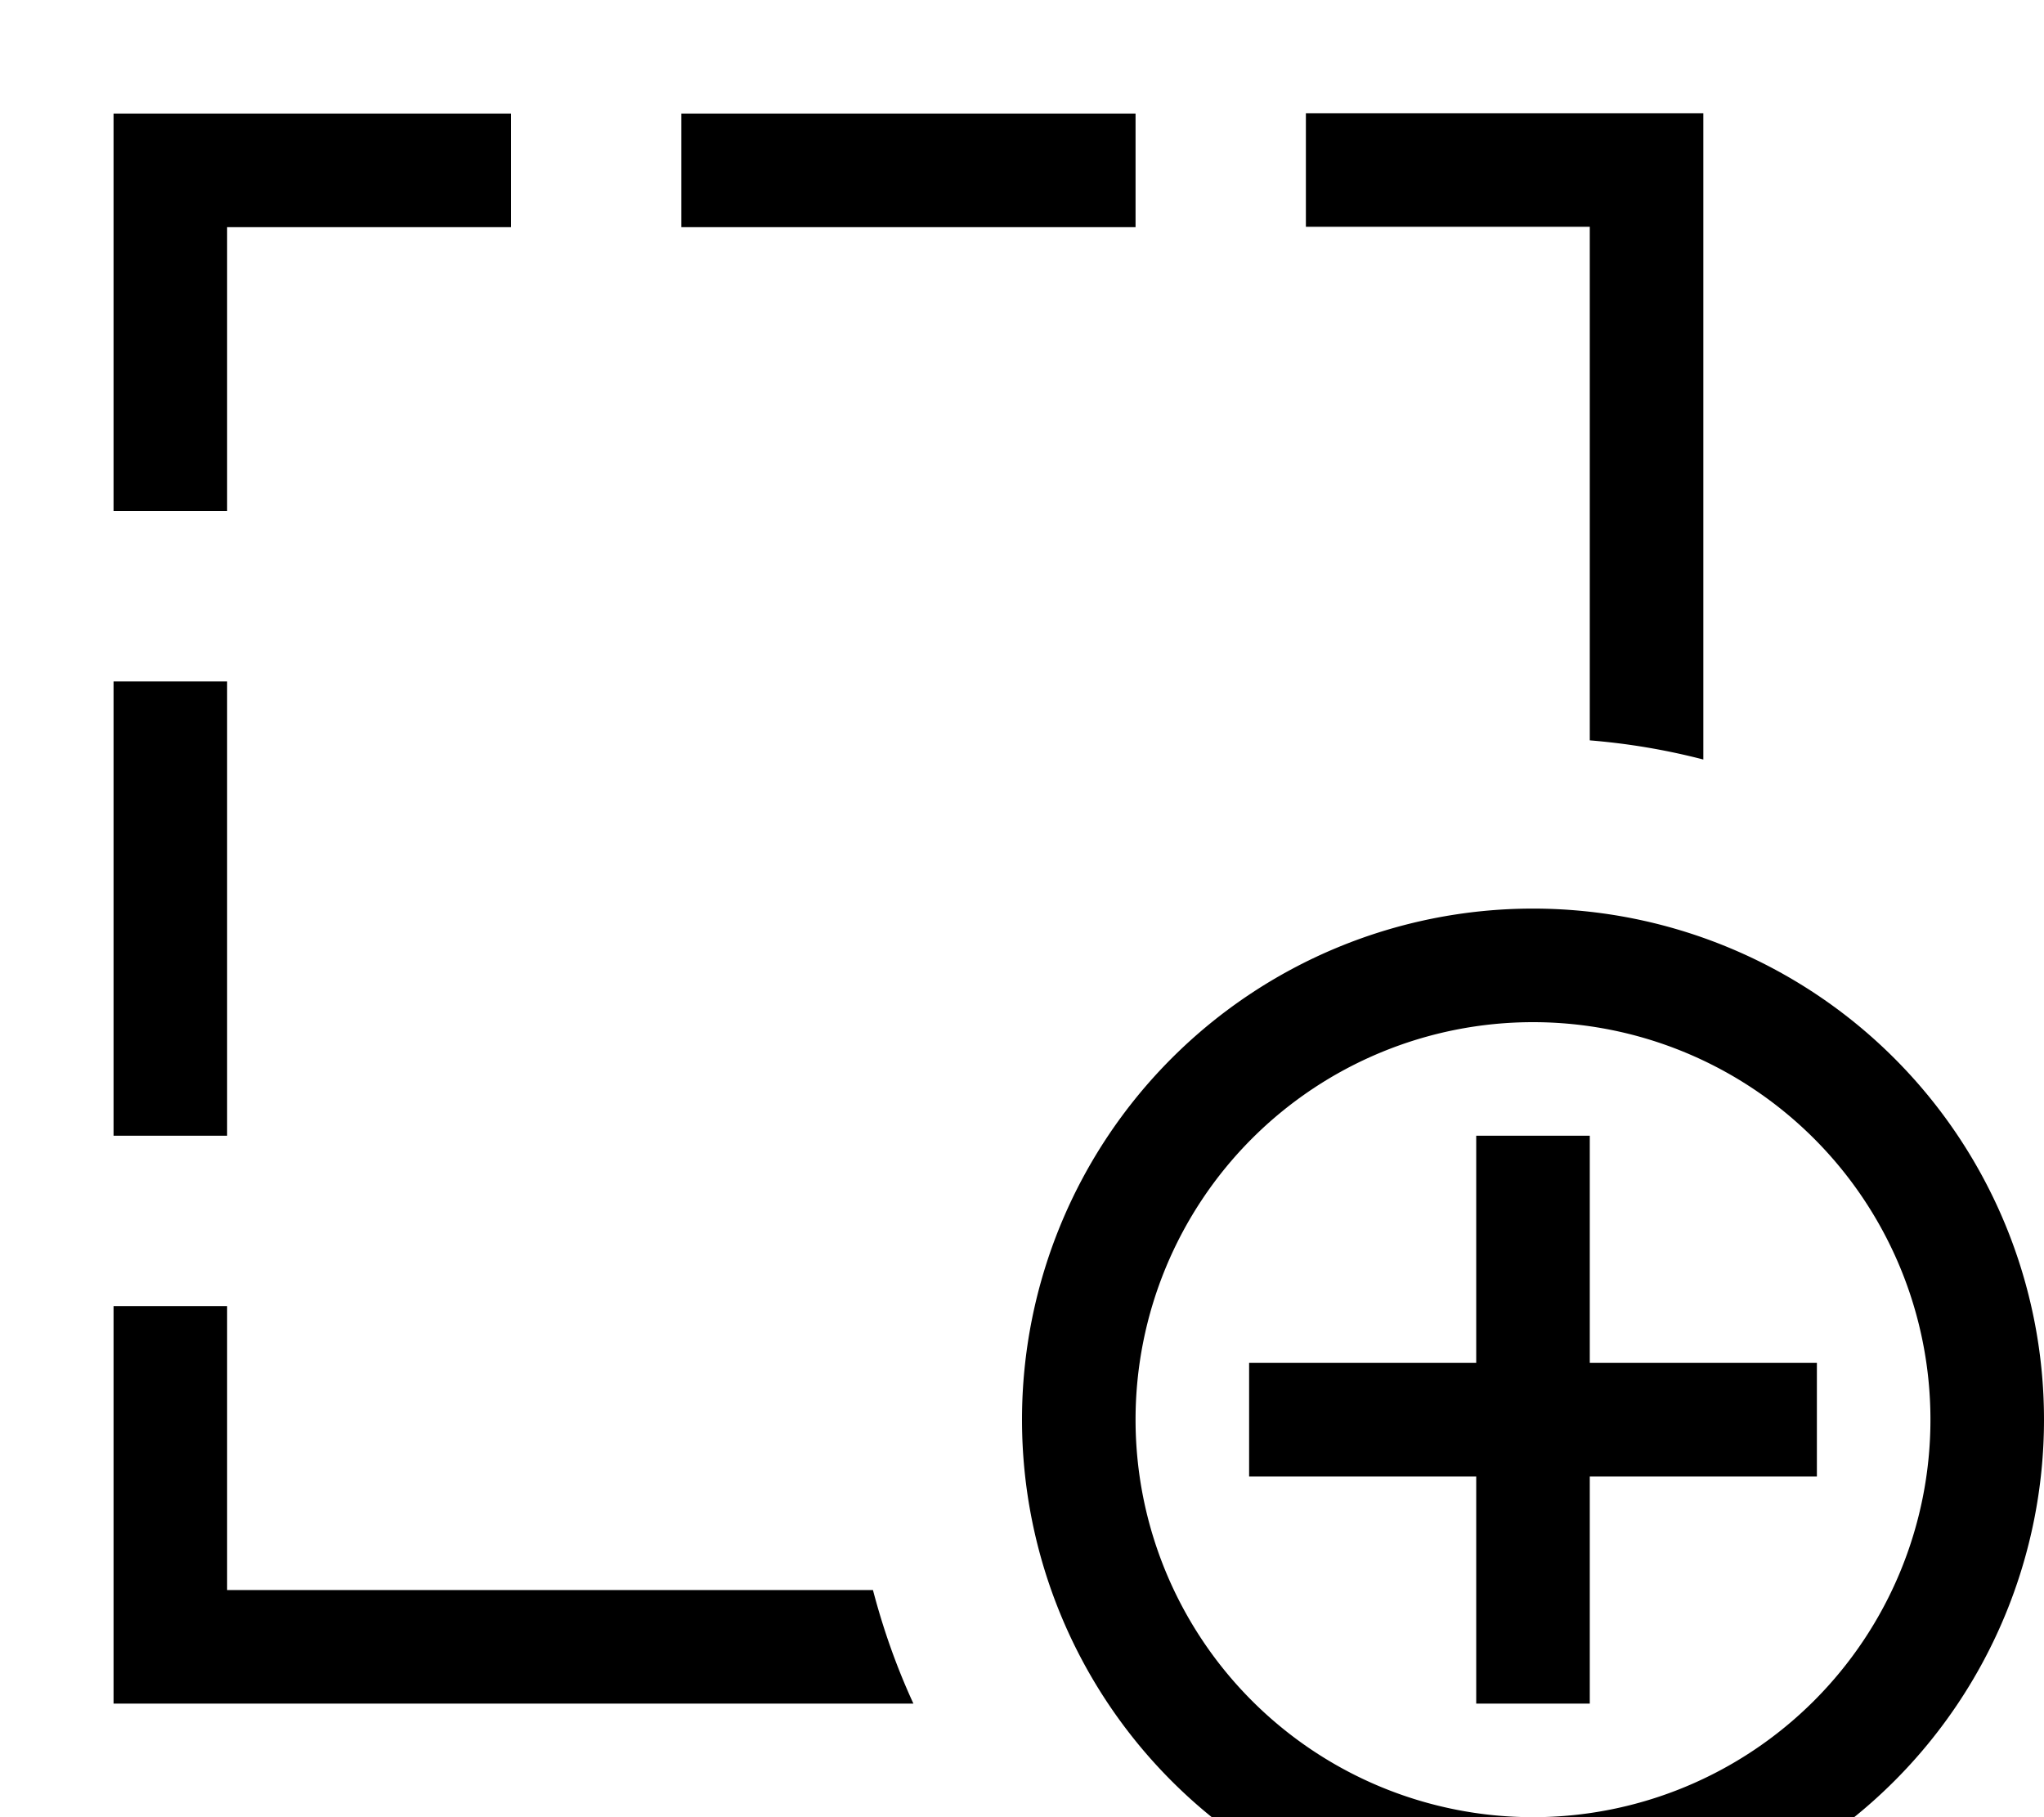
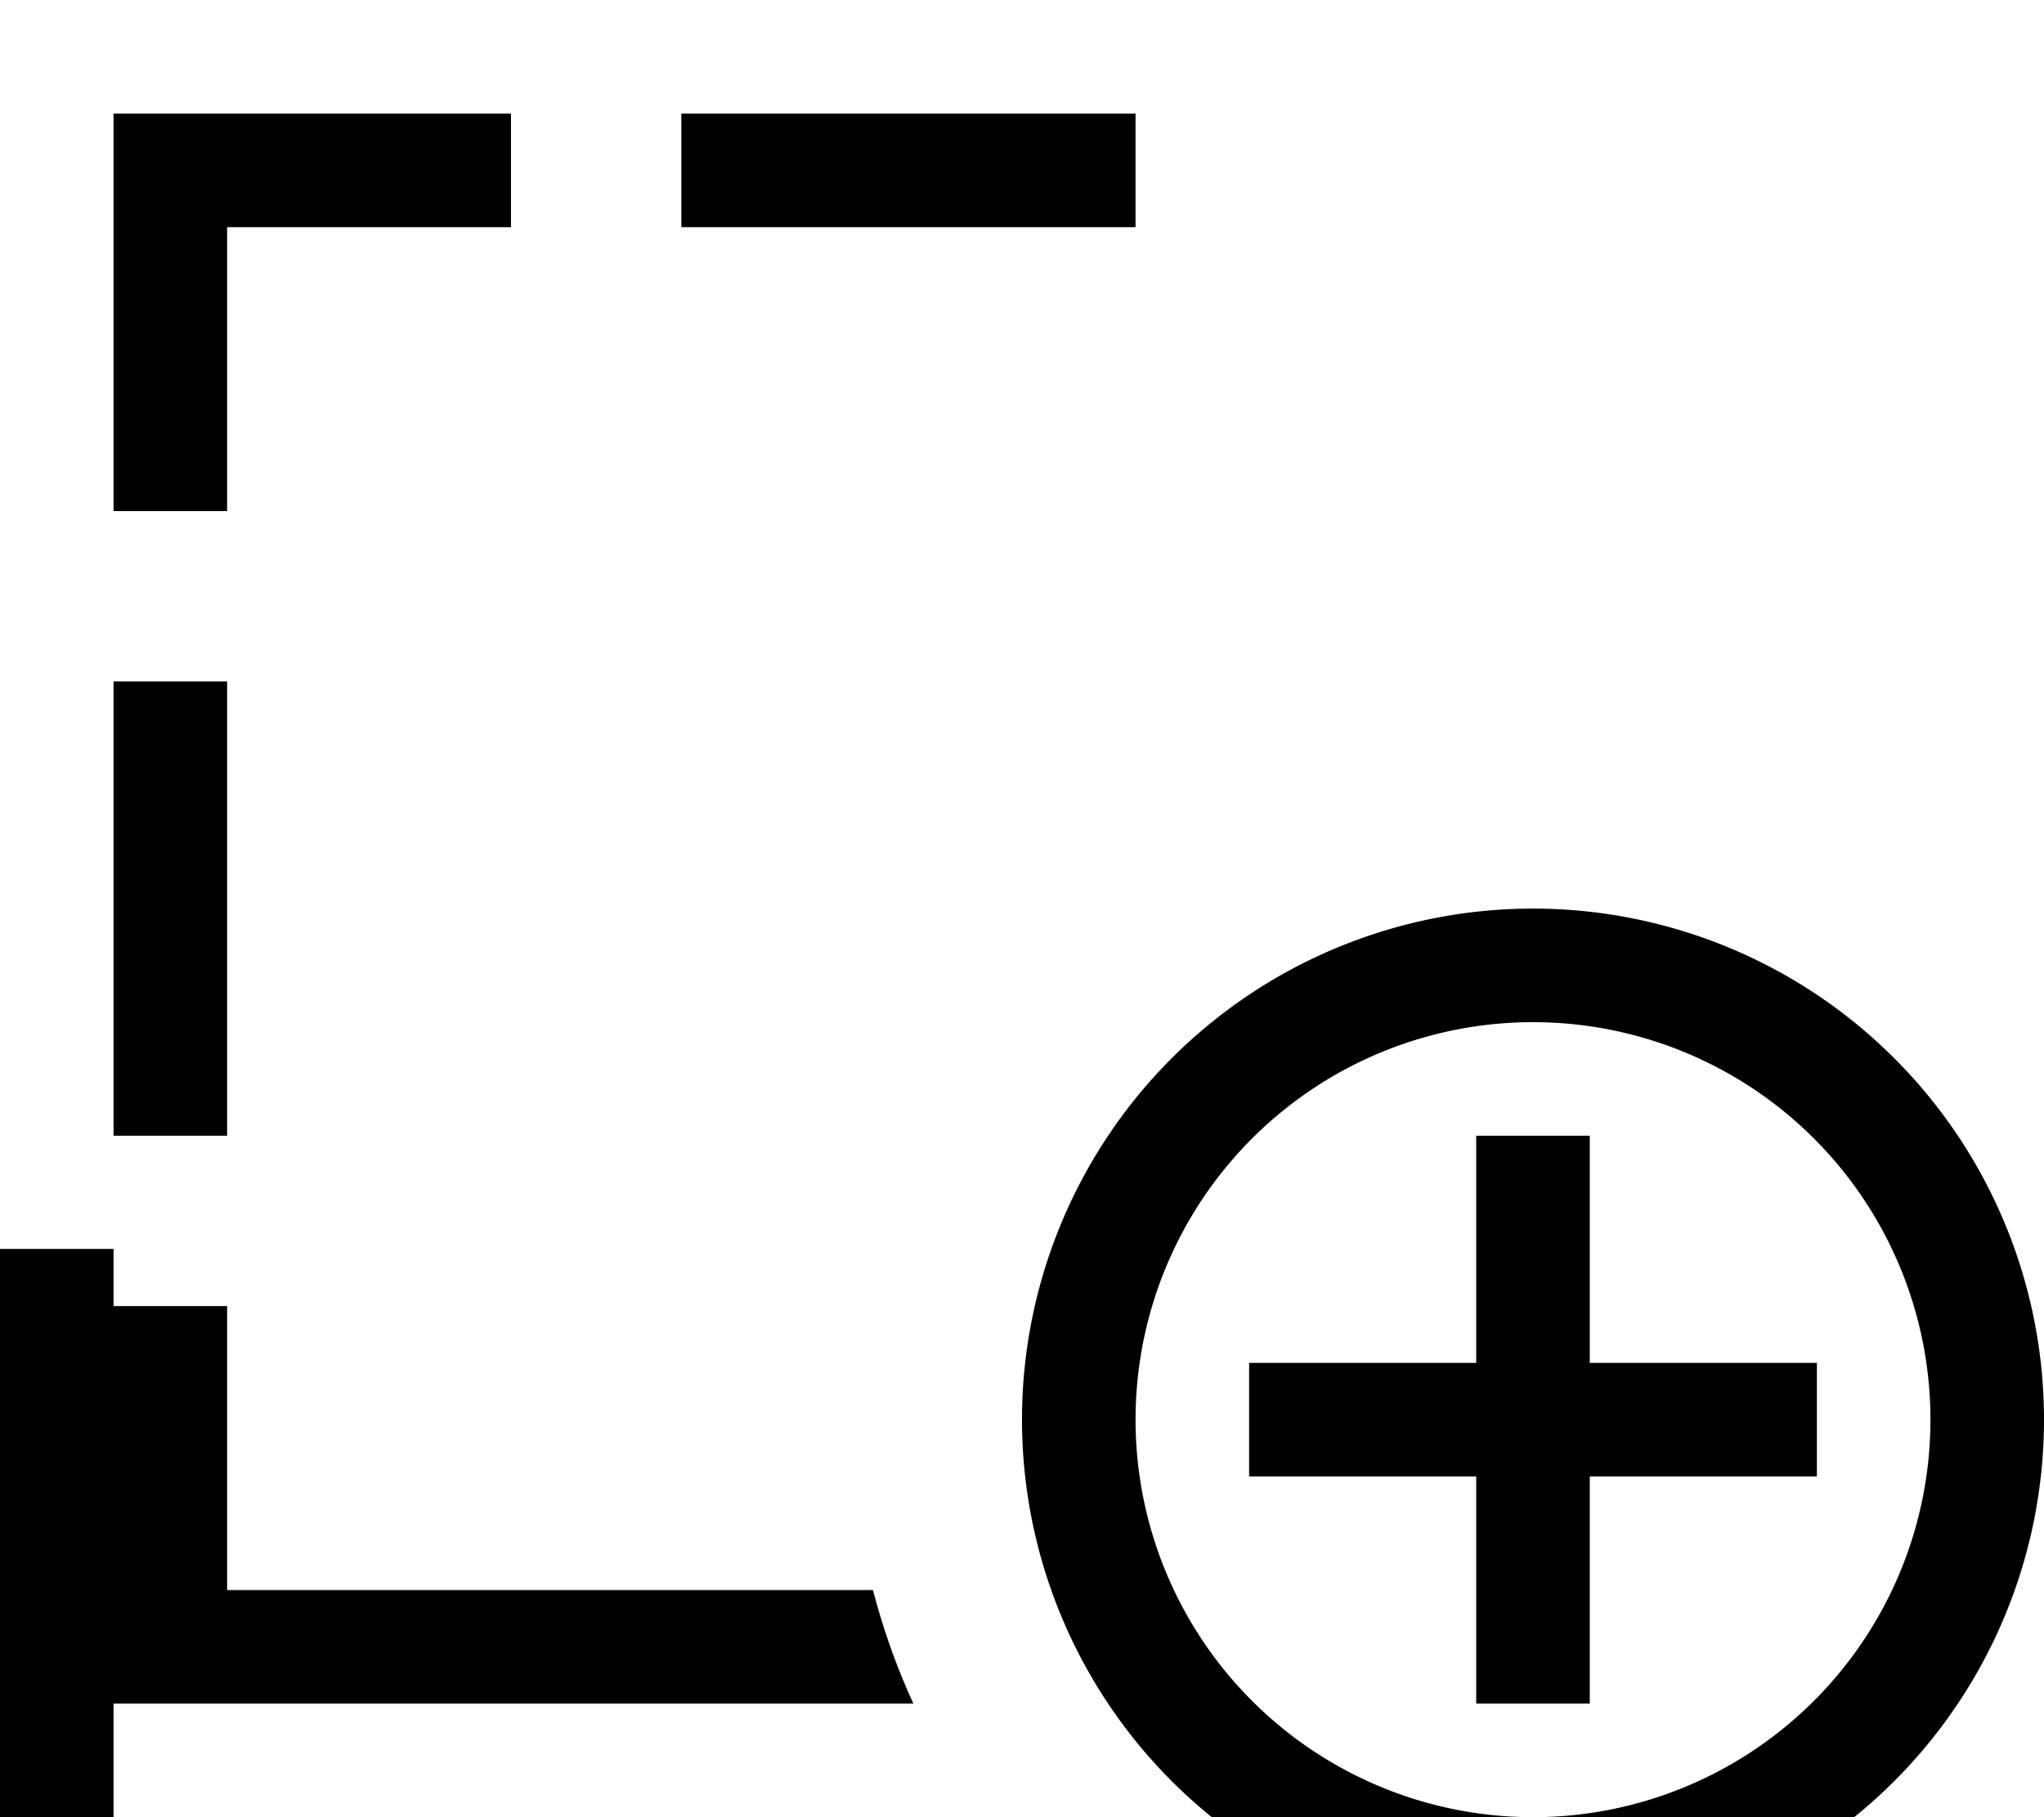
<svg xmlns="http://www.w3.org/2000/svg" viewBox="0 0 576 512">
-   <path style="fill:currentColor;opacity:.4" d="" />
-   <path style="fill:currentColor;opacity:1" d="M48 32l96 0 0 32-80 0 0 80-32 0 0-112 16 0zM32 192l32 0 0 128-32 0 0-128zm0 176l32 0 0 80 182 0c2.9 11.1 6.7 21.8 11.4 32L32 480 32 368zM480 48l0 166c-10.4-2.7-21-4.5-32-5.4l0-144.7-80 0 0-32 112 0 0 16zM320 64l-128 0 0-32 128 0 0 32zM544 400a112 112 0 1 0 -224 0 112 112 0 1 0 224 0zm-256 0a144 144 0 1 1 288 0 144 144 0 1 1 -288 0zm160-64l0 48 64 0 0 32-64 0 0 64-32 0 0-64-64 0 0-32 64 0 0-64 32 0 0 16z" />
+   <path style="fill:currentColor;opacity:1" d="M48 32l96 0 0 32-80 0 0 80-32 0 0-112 16 0zM32 192l32 0 0 128-32 0 0-128zm0 176l32 0 0 80 182 0c2.9 11.1 6.7 21.8 11.4 32L32 480 32 368zl0 166c-10.4-2.7-21-4.5-32-5.4l0-144.7-80 0 0-32 112 0 0 16zM320 64l-128 0 0-32 128 0 0 32zM544 400a112 112 0 1 0 -224 0 112 112 0 1 0 224 0zm-256 0a144 144 0 1 1 288 0 144 144 0 1 1 -288 0zm160-64l0 48 64 0 0 32-64 0 0 64-32 0 0-64-64 0 0-32 64 0 0-64 32 0 0 16z" />
</svg>